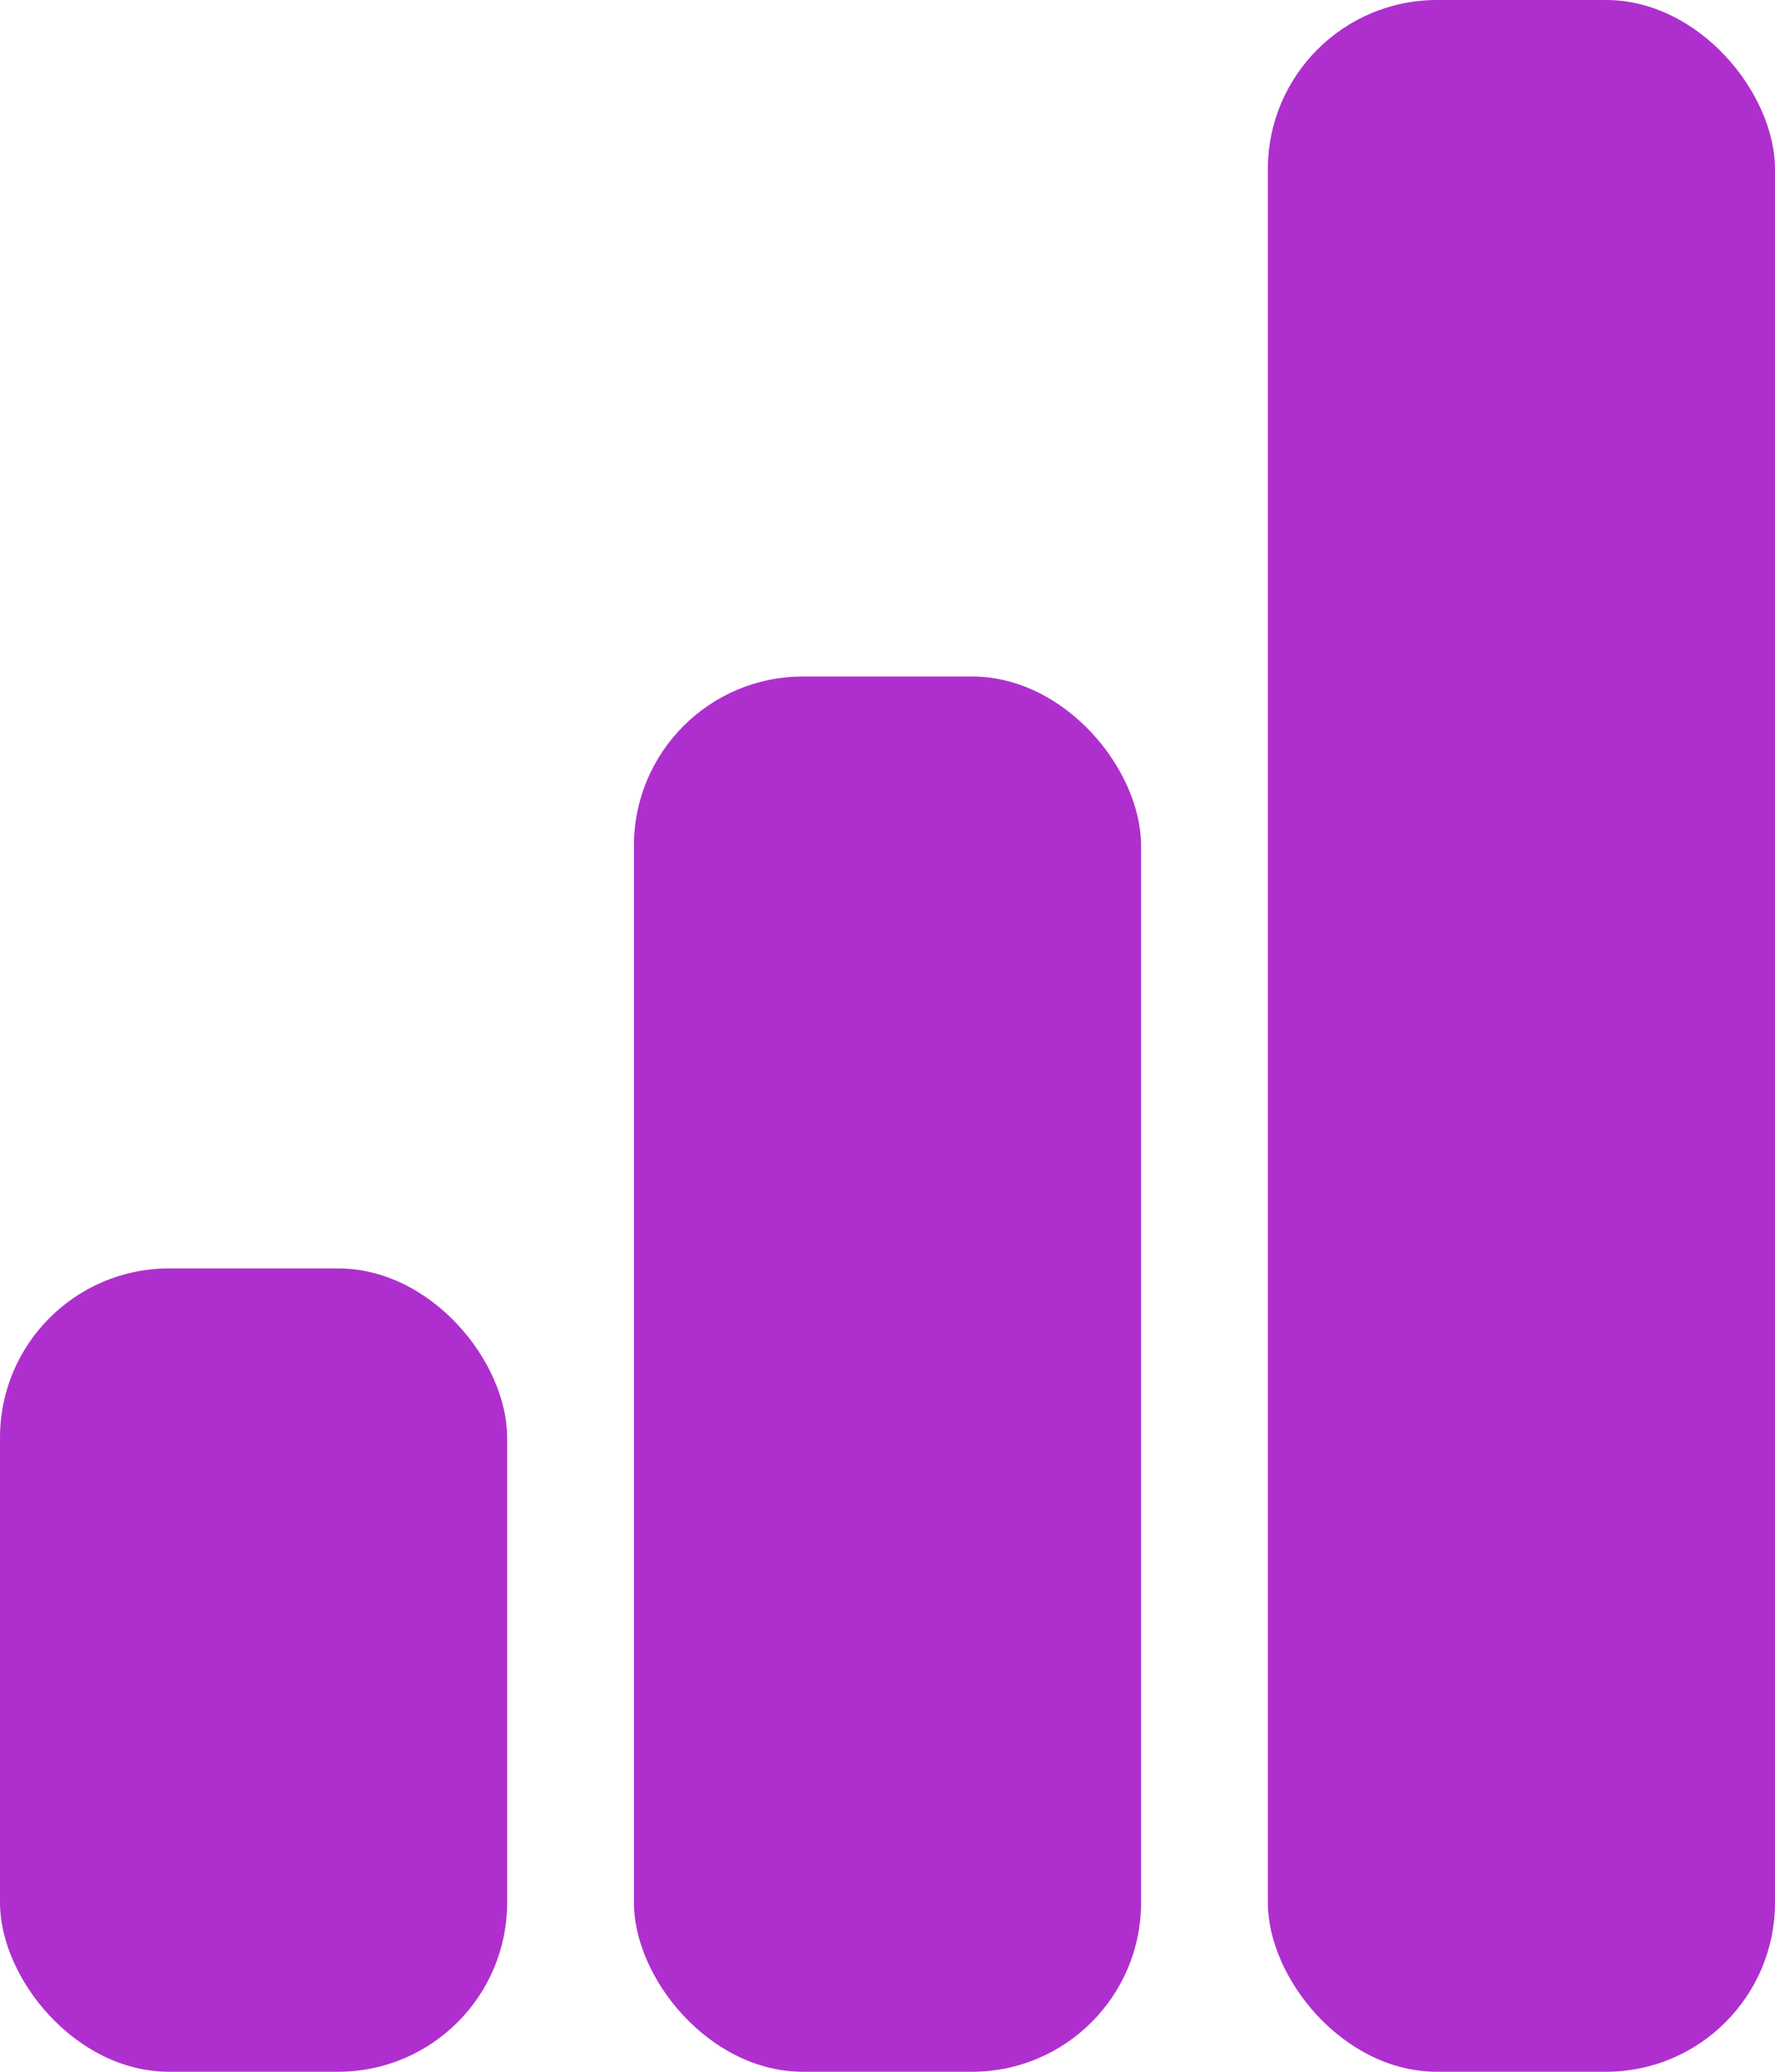
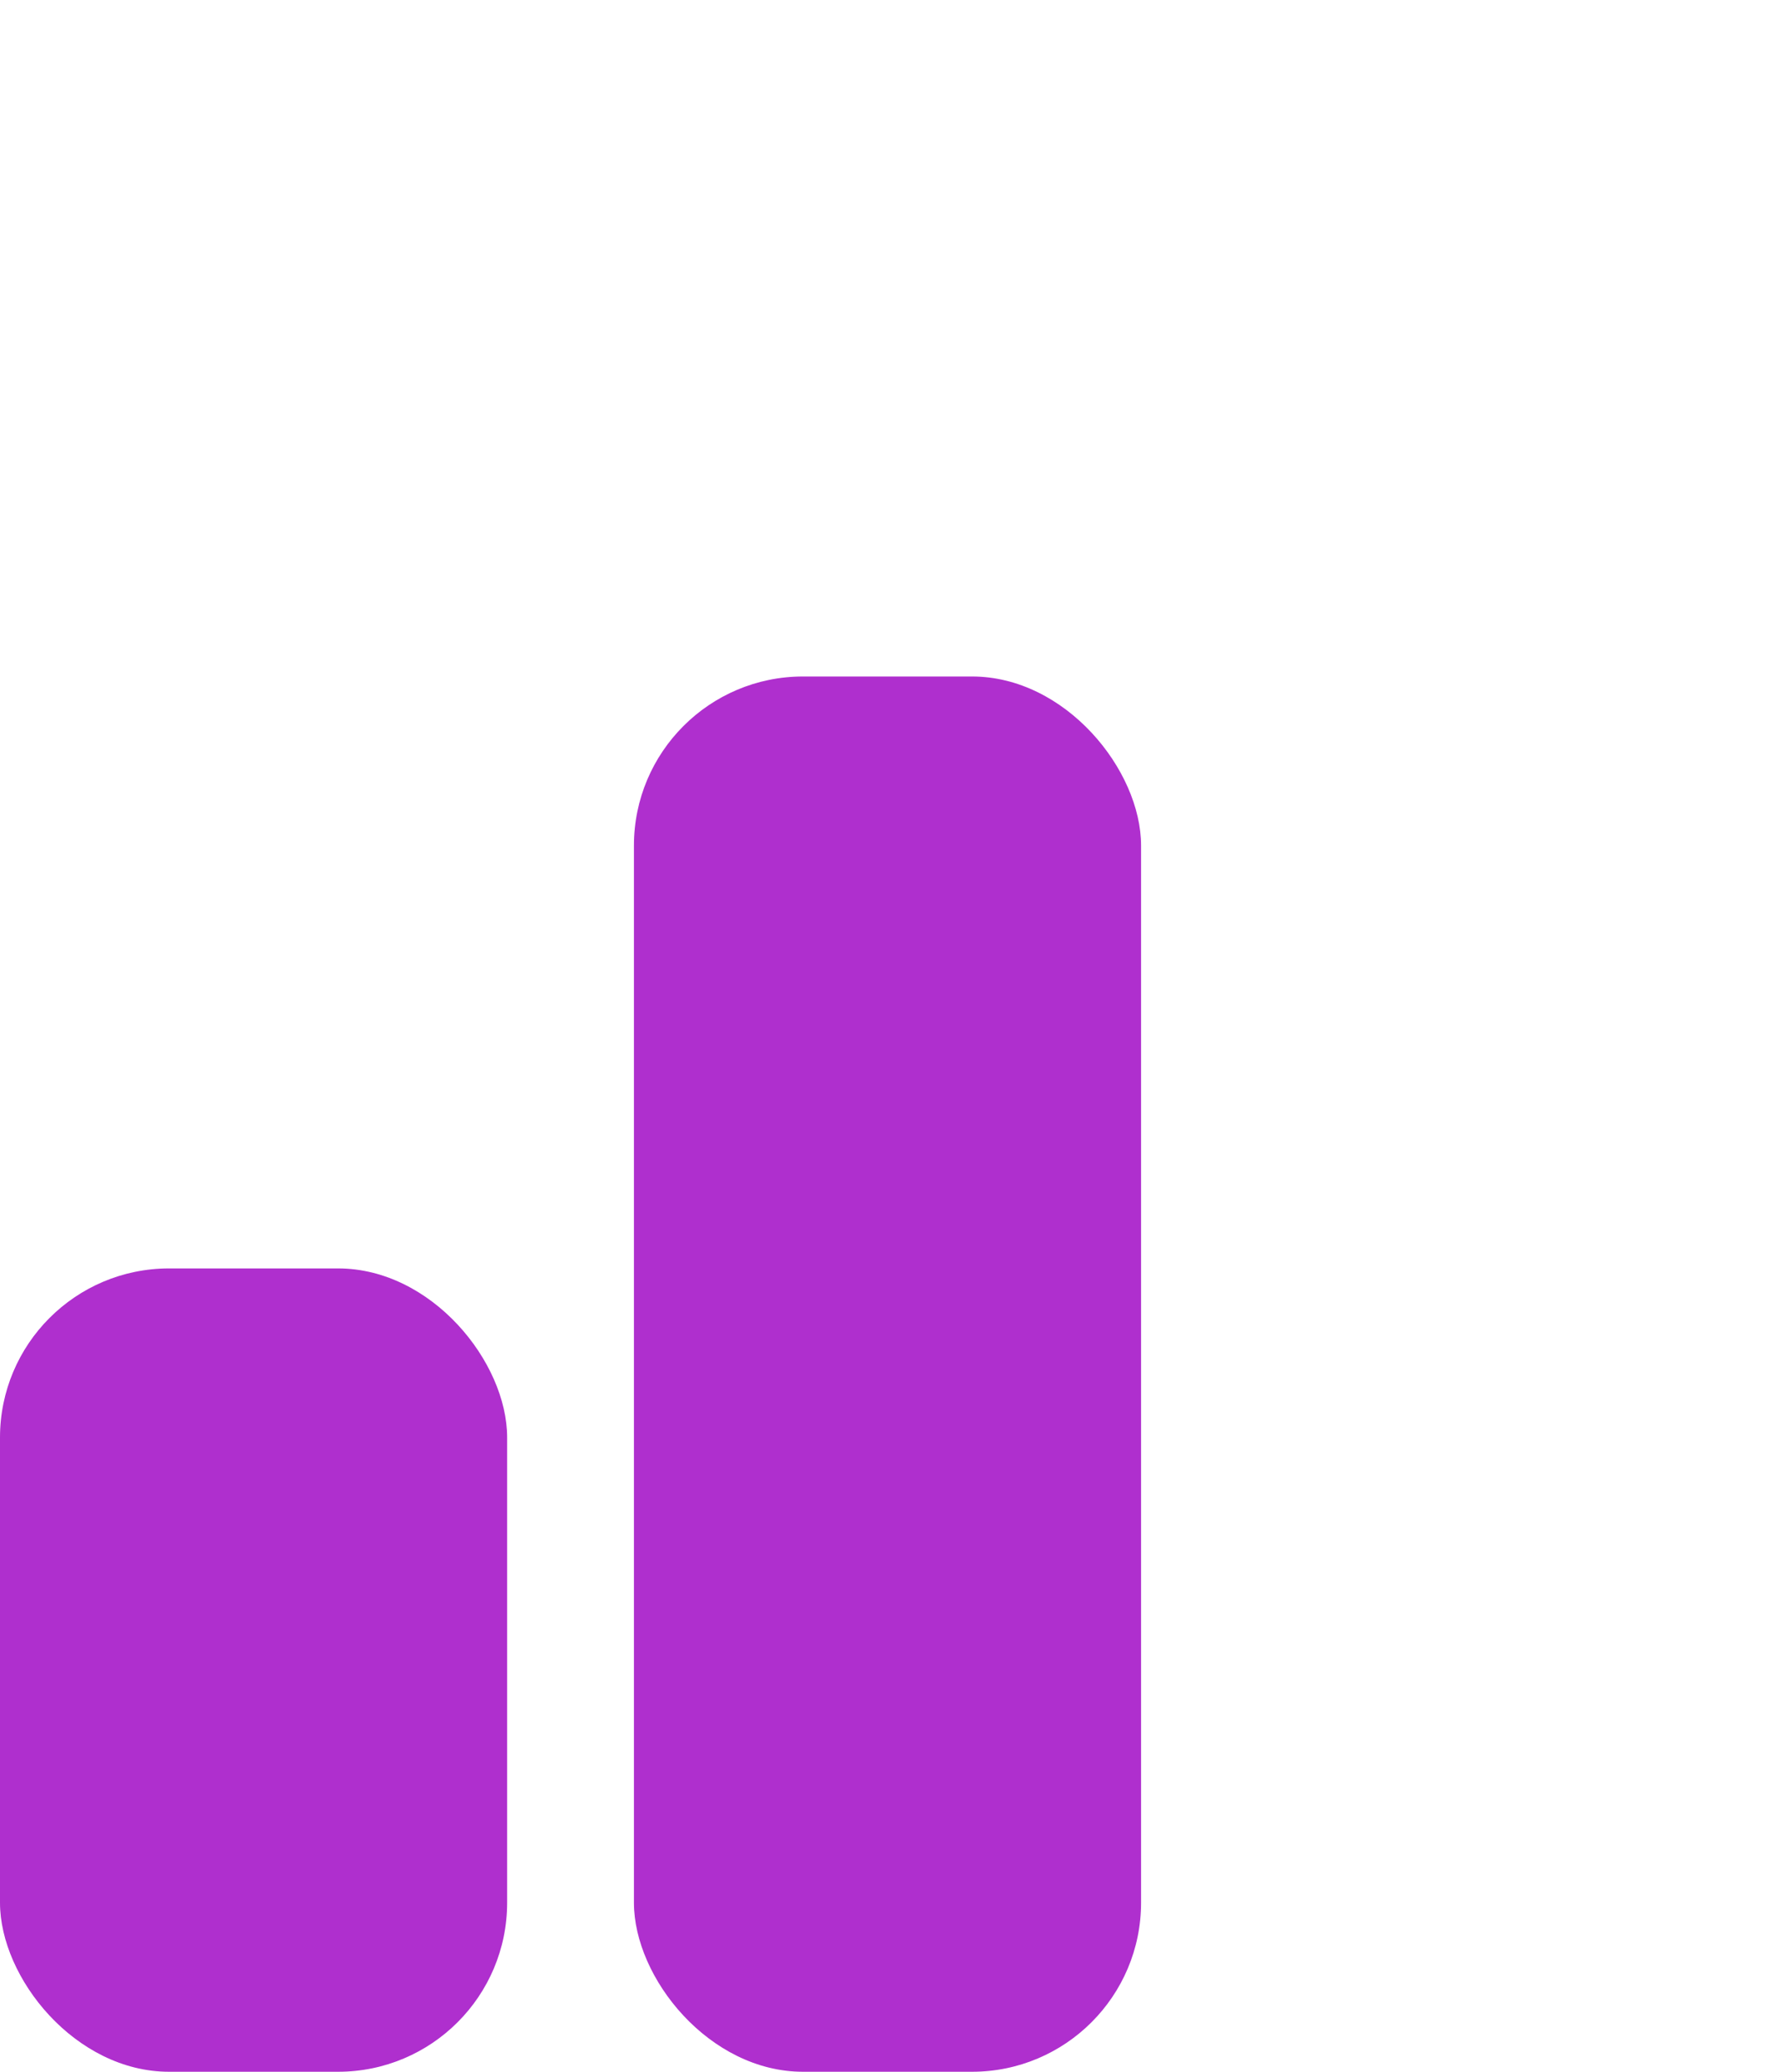
<svg xmlns="http://www.w3.org/2000/svg" width="42" height="49" viewBox="0 0 42 49">
  <g id="Groupe_369" data-name="Groupe 369" transform="translate(-761 -623)">
    <rect id="Rectangle_53" data-name="Rectangle 53" width="12" height="19" rx="4" transform="translate(761 653)" fill="#af2fce" />
    <rect id="Rectangle_54" data-name="Rectangle 54" width="12" height="33" rx="4" transform="translate(776 639)" fill="#af2fce" />
-     <rect id="Rectangle_55" data-name="Rectangle 55" width="12" height="49" rx="4" transform="translate(791 623)" fill="#af2fce" />
  </g>
</svg>